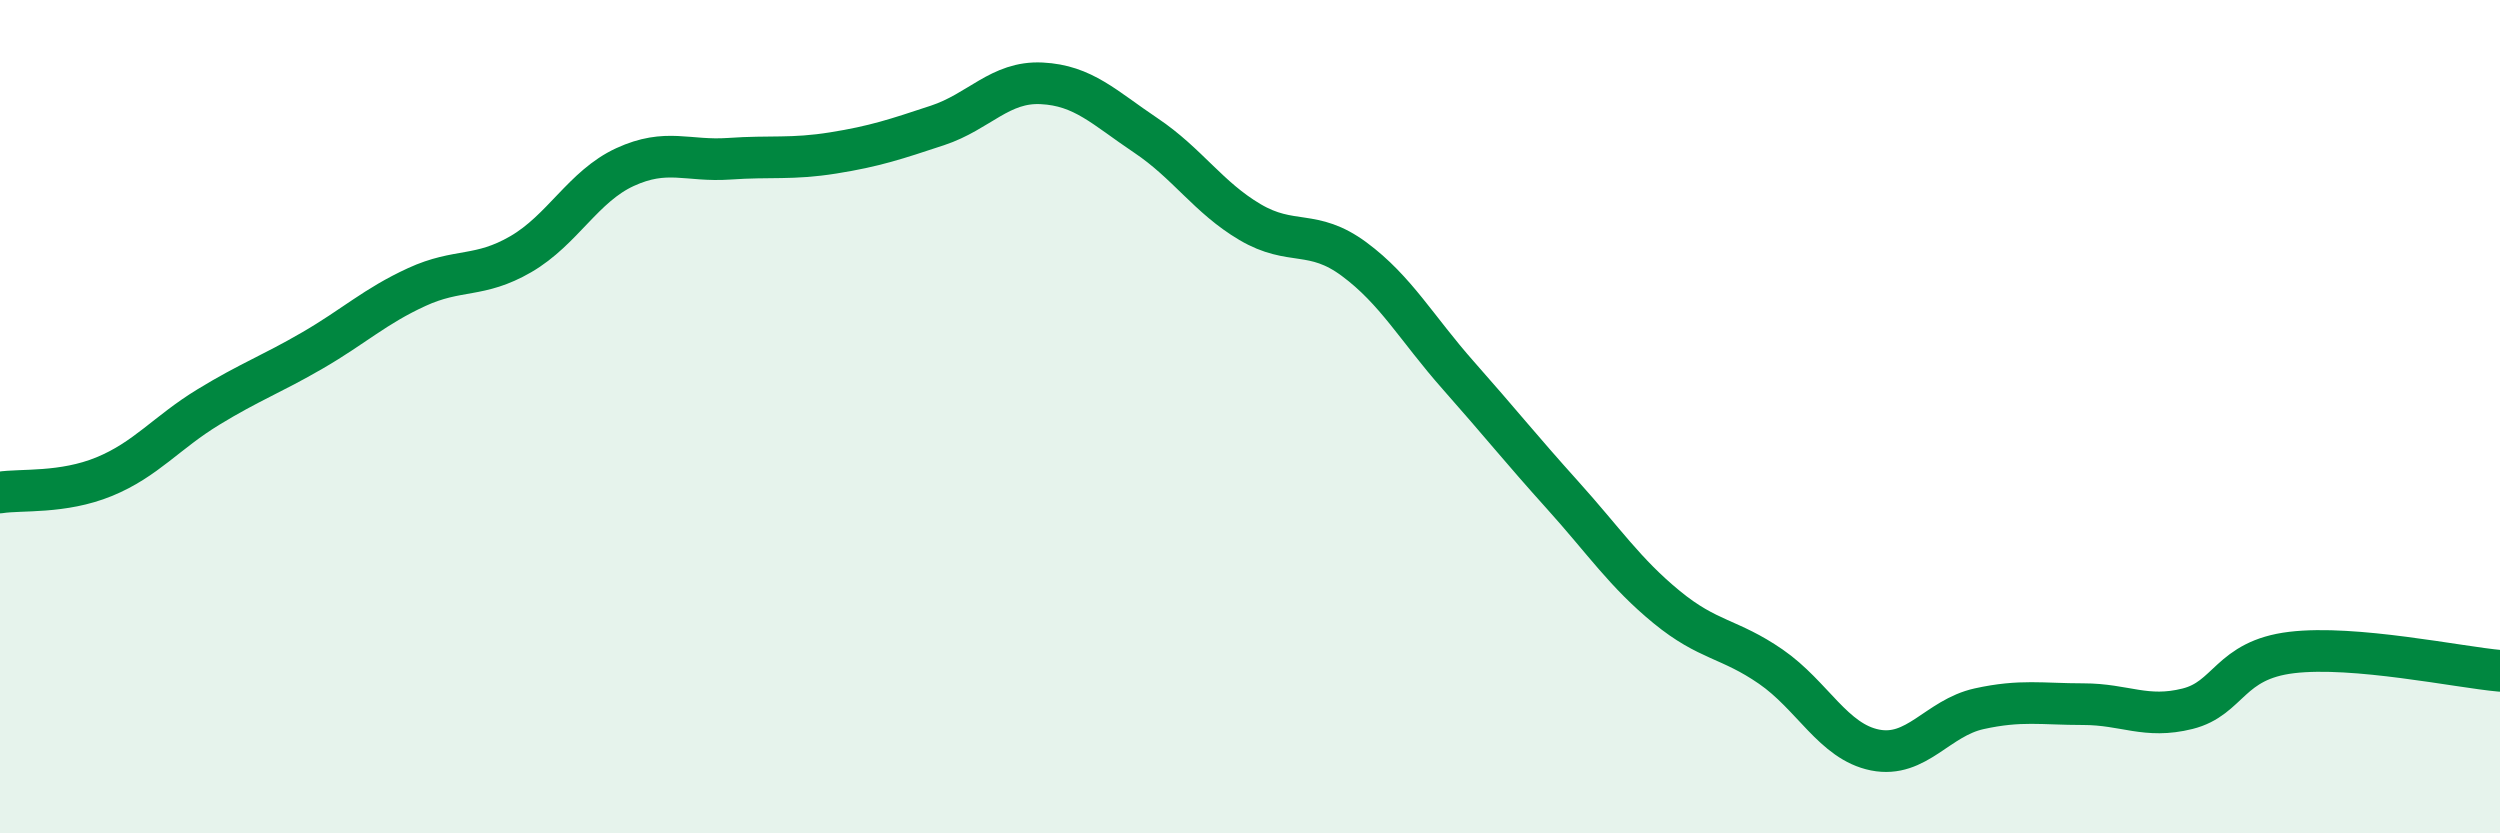
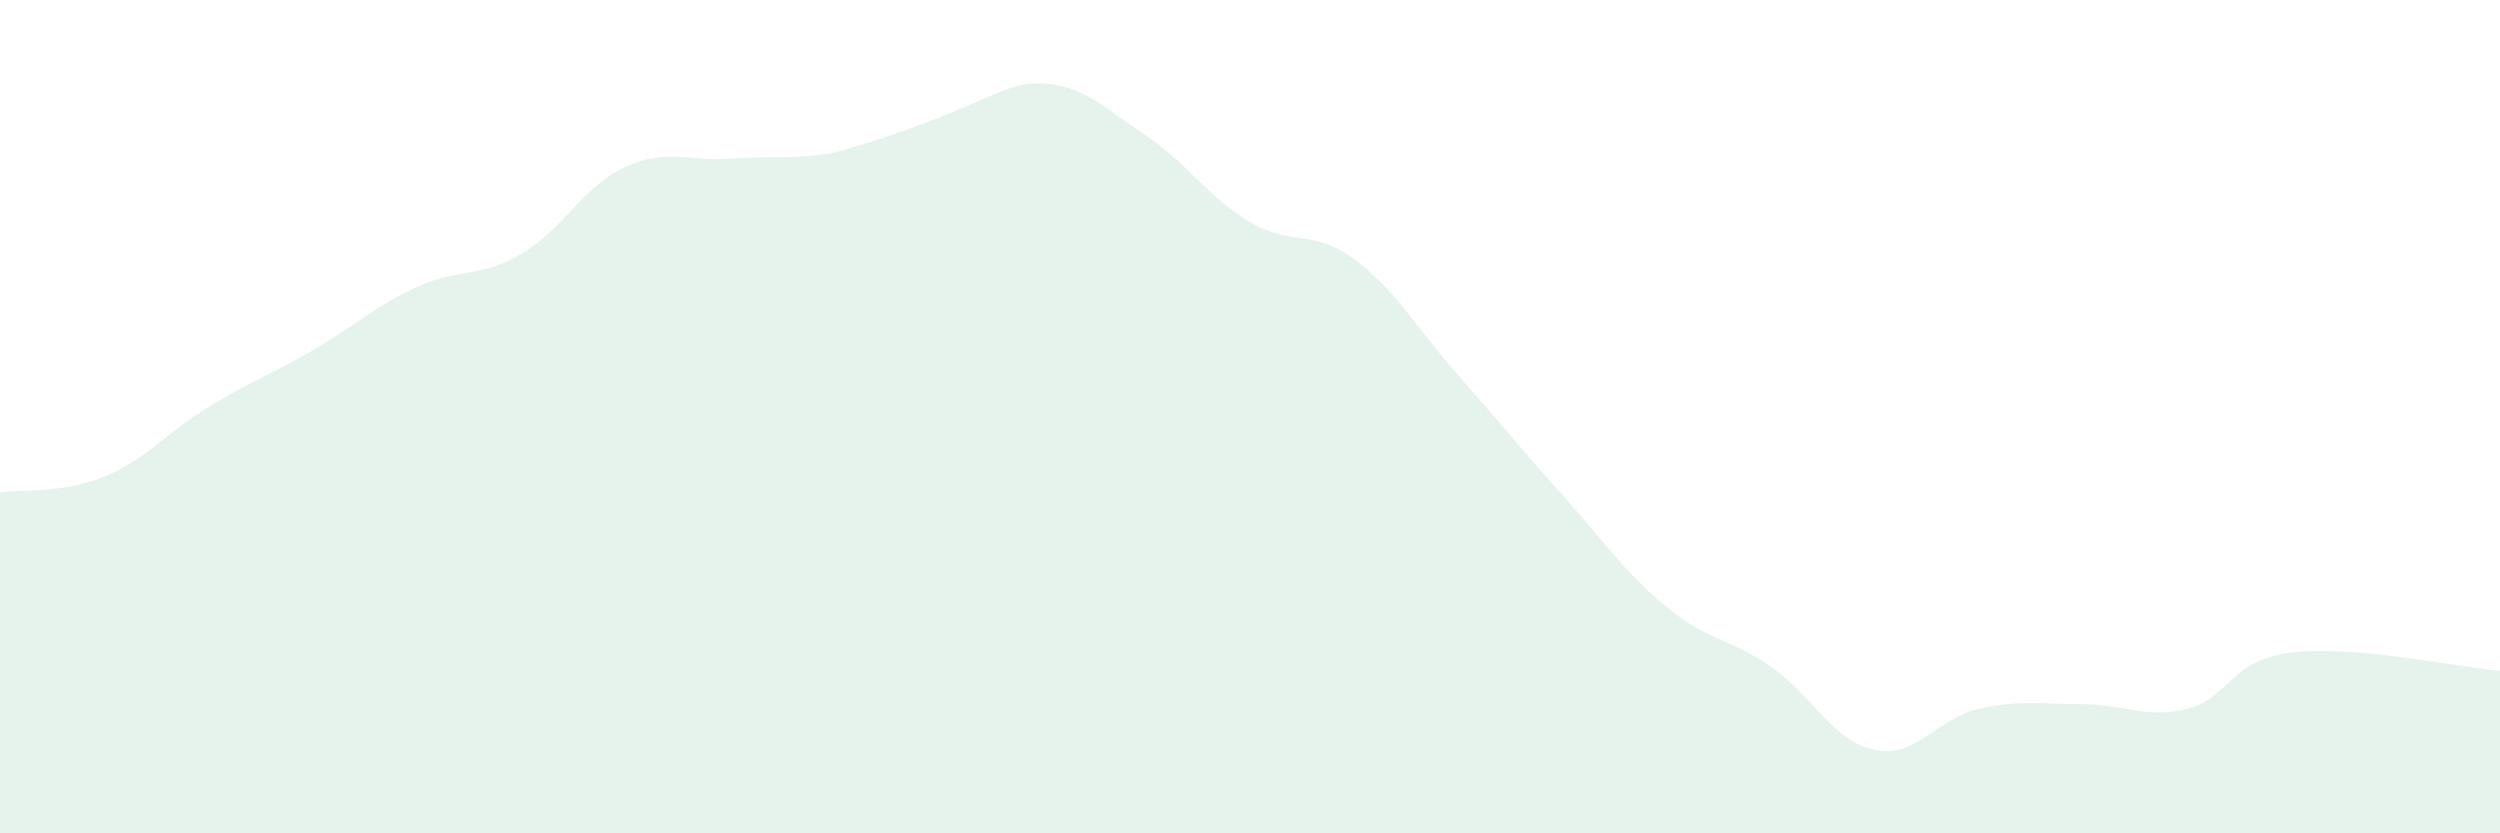
<svg xmlns="http://www.w3.org/2000/svg" width="60" height="20" viewBox="0 0 60 20">
-   <path d="M 0,11.82 C 0.5,11.74 1.5,11.85 2.5,11.44 C 3.5,11.03 4,10.38 5,9.77 C 6,9.16 6.5,8.99 7.5,8.41 C 8.5,7.83 9,7.35 10,6.89 C 11,6.43 11.5,6.68 12.5,6.1 C 13.5,5.52 14,4.47 15,4.01 C 16,3.55 16.5,3.88 17.5,3.81 C 18.5,3.74 19,3.83 20,3.67 C 21,3.51 21.5,3.34 22.5,3.01 C 23.5,2.68 24,1.95 25,2 C 26,2.05 26.5,2.58 27.5,3.25 C 28.5,3.92 29,4.74 30,5.33 C 31,5.92 31.5,5.48 32.5,6.22 C 33.5,6.96 34,7.88 35,9.01 C 36,10.14 36.5,10.77 37.5,11.88 C 38.5,12.99 39,13.75 40,14.57 C 41,15.39 41.5,15.31 42.5,16 C 43.5,16.69 44,17.8 45,18 C 46,18.2 46.5,17.23 47.5,17.01 C 48.5,16.79 49,16.9 50,16.9 C 51,16.9 51.5,17.26 52.5,17.01 C 53.5,16.76 53.5,15.84 55,15.66 C 56.5,15.48 59,16.01 60,16.1L60 20L0 20Z" fill="#008740" opacity="0.1" stroke-linecap="round" stroke-linejoin="round" />
-   <path d="M 0,11.82 C 0.5,11.74 1.5,11.85 2.5,11.44 C 3.5,11.03 4,10.38 5,9.77 C 6,9.16 6.5,8.99 7.5,8.41 C 8.5,7.83 9,7.35 10,6.89 C 11,6.43 11.5,6.68 12.5,6.1 C 13.5,5.52 14,4.47 15,4.01 C 16,3.55 16.5,3.88 17.5,3.81 C 18.5,3.74 19,3.83 20,3.67 C 21,3.51 21.5,3.34 22.5,3.01 C 23.5,2.68 24,1.95 25,2 C 26,2.05 26.5,2.58 27.5,3.25 C 28.5,3.92 29,4.74 30,5.33 C 31,5.92 31.5,5.48 32.5,6.22 C 33.5,6.96 34,7.88 35,9.01 C 36,10.14 36.5,10.77 37.5,11.88 C 38.5,12.99 39,13.75 40,14.57 C 41,15.39 41.5,15.31 42.5,16 C 43.5,16.69 44,17.8 45,18 C 46,18.2 46.5,17.23 47.5,17.01 C 48.5,16.79 49,16.9 50,16.9 C 51,16.9 51.5,17.26 52.5,17.01 C 53.5,16.76 53.5,15.84 55,15.66 C 56.5,15.48 59,16.01 60,16.1" stroke="#008740" stroke-width="1" fill="none" stroke-linecap="round" stroke-linejoin="round" />
+   <path d="M 0,11.82 C 0.5,11.74 1.5,11.85 2.5,11.44 C 3.5,11.03 4,10.38 5,9.77 C 6,9.16 6.5,8.99 7.5,8.41 C 8.5,7.83 9,7.35 10,6.89 C 11,6.43 11.5,6.68 12.5,6.1 C 13.5,5.52 14,4.47 15,4.01 C 16,3.55 16.5,3.88 17.5,3.81 C 18.5,3.74 19,3.83 20,3.67 C 23.5,2.68 24,1.95 25,2 C 26,2.05 26.5,2.58 27.5,3.25 C 28.5,3.92 29,4.74 30,5.33 C 31,5.92 31.5,5.48 32.5,6.22 C 33.5,6.96 34,7.88 35,9.01 C 36,10.14 36.5,10.77 37.5,11.88 C 38.5,12.99 39,13.75 40,14.57 C 41,15.39 41.5,15.31 42.5,16 C 43.5,16.69 44,17.8 45,18 C 46,18.2 46.5,17.23 47.5,17.01 C 48.5,16.79 49,16.9 50,16.9 C 51,16.9 51.5,17.26 52.5,17.01 C 53.5,16.76 53.5,15.84 55,15.66 C 56.5,15.48 59,16.01 60,16.1L60 20L0 20Z" fill="#008740" opacity="0.1" stroke-linecap="round" stroke-linejoin="round" />
</svg>